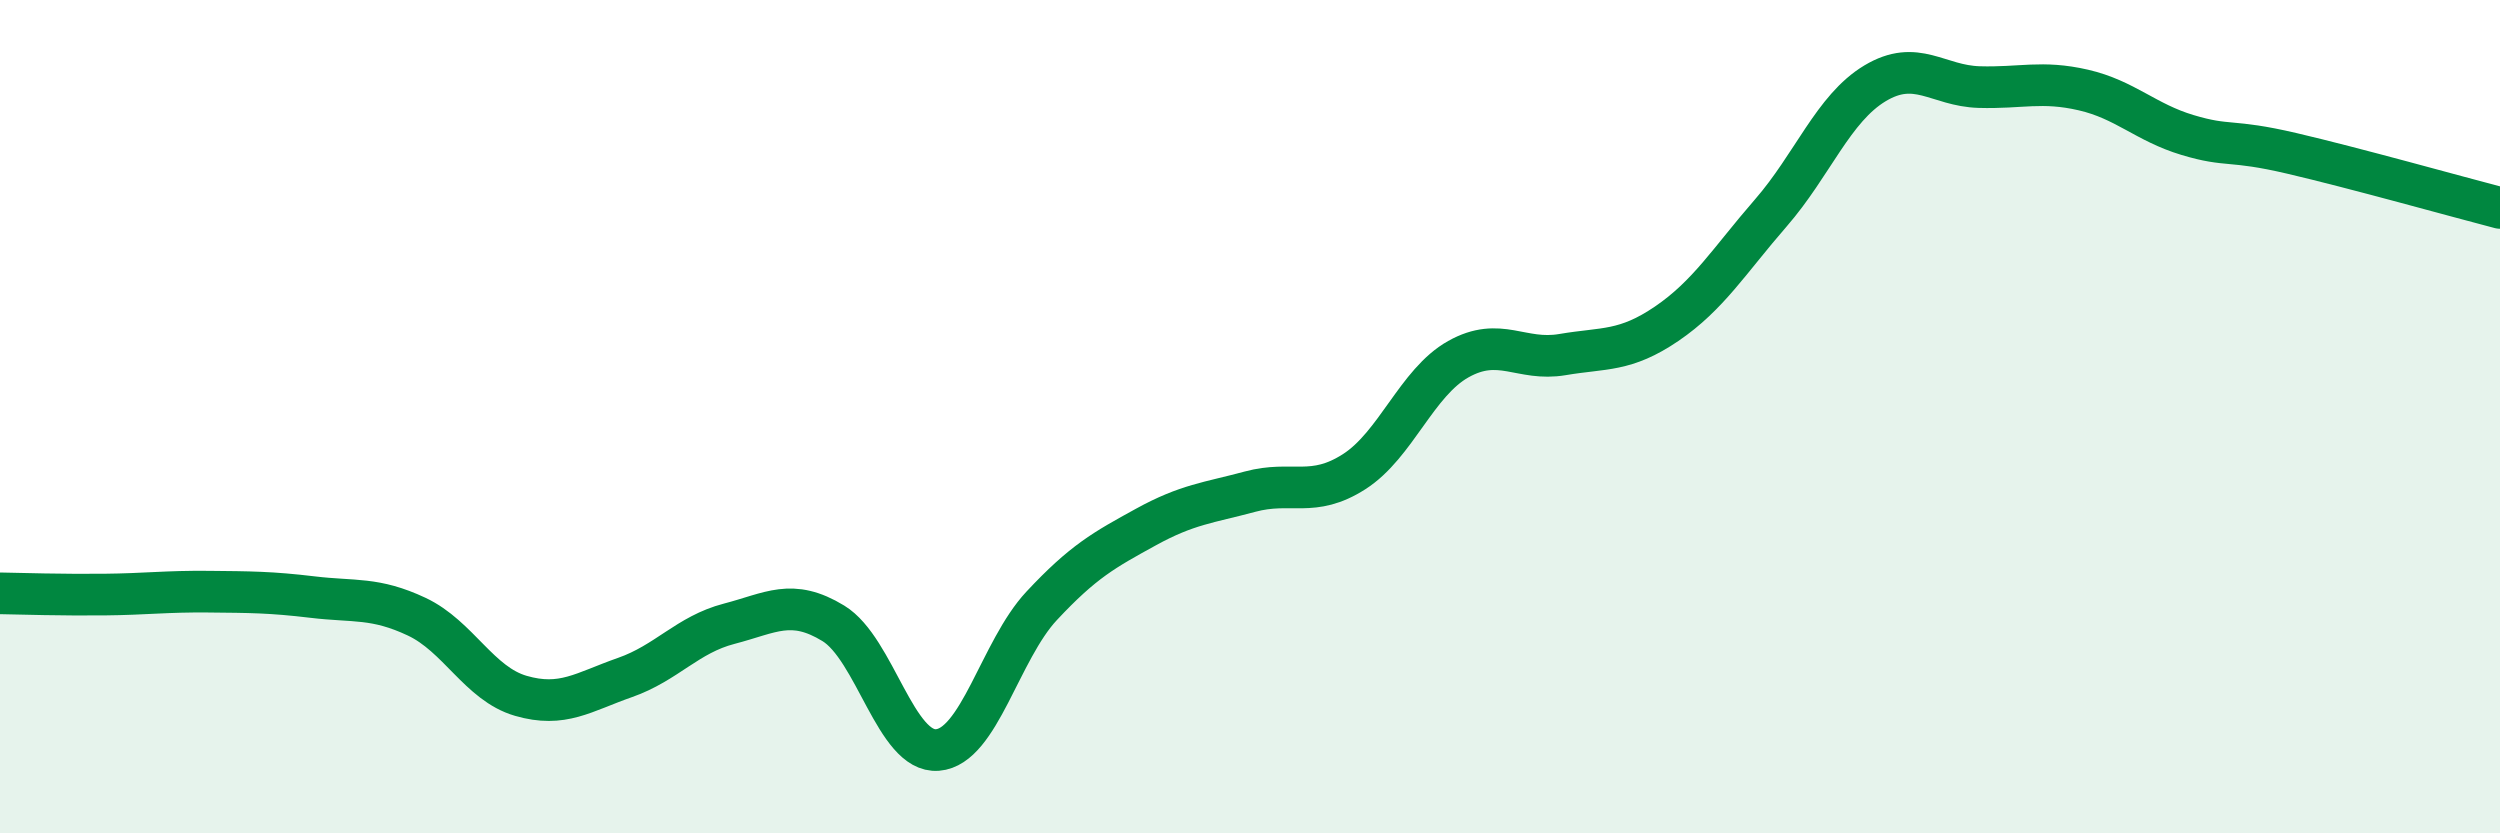
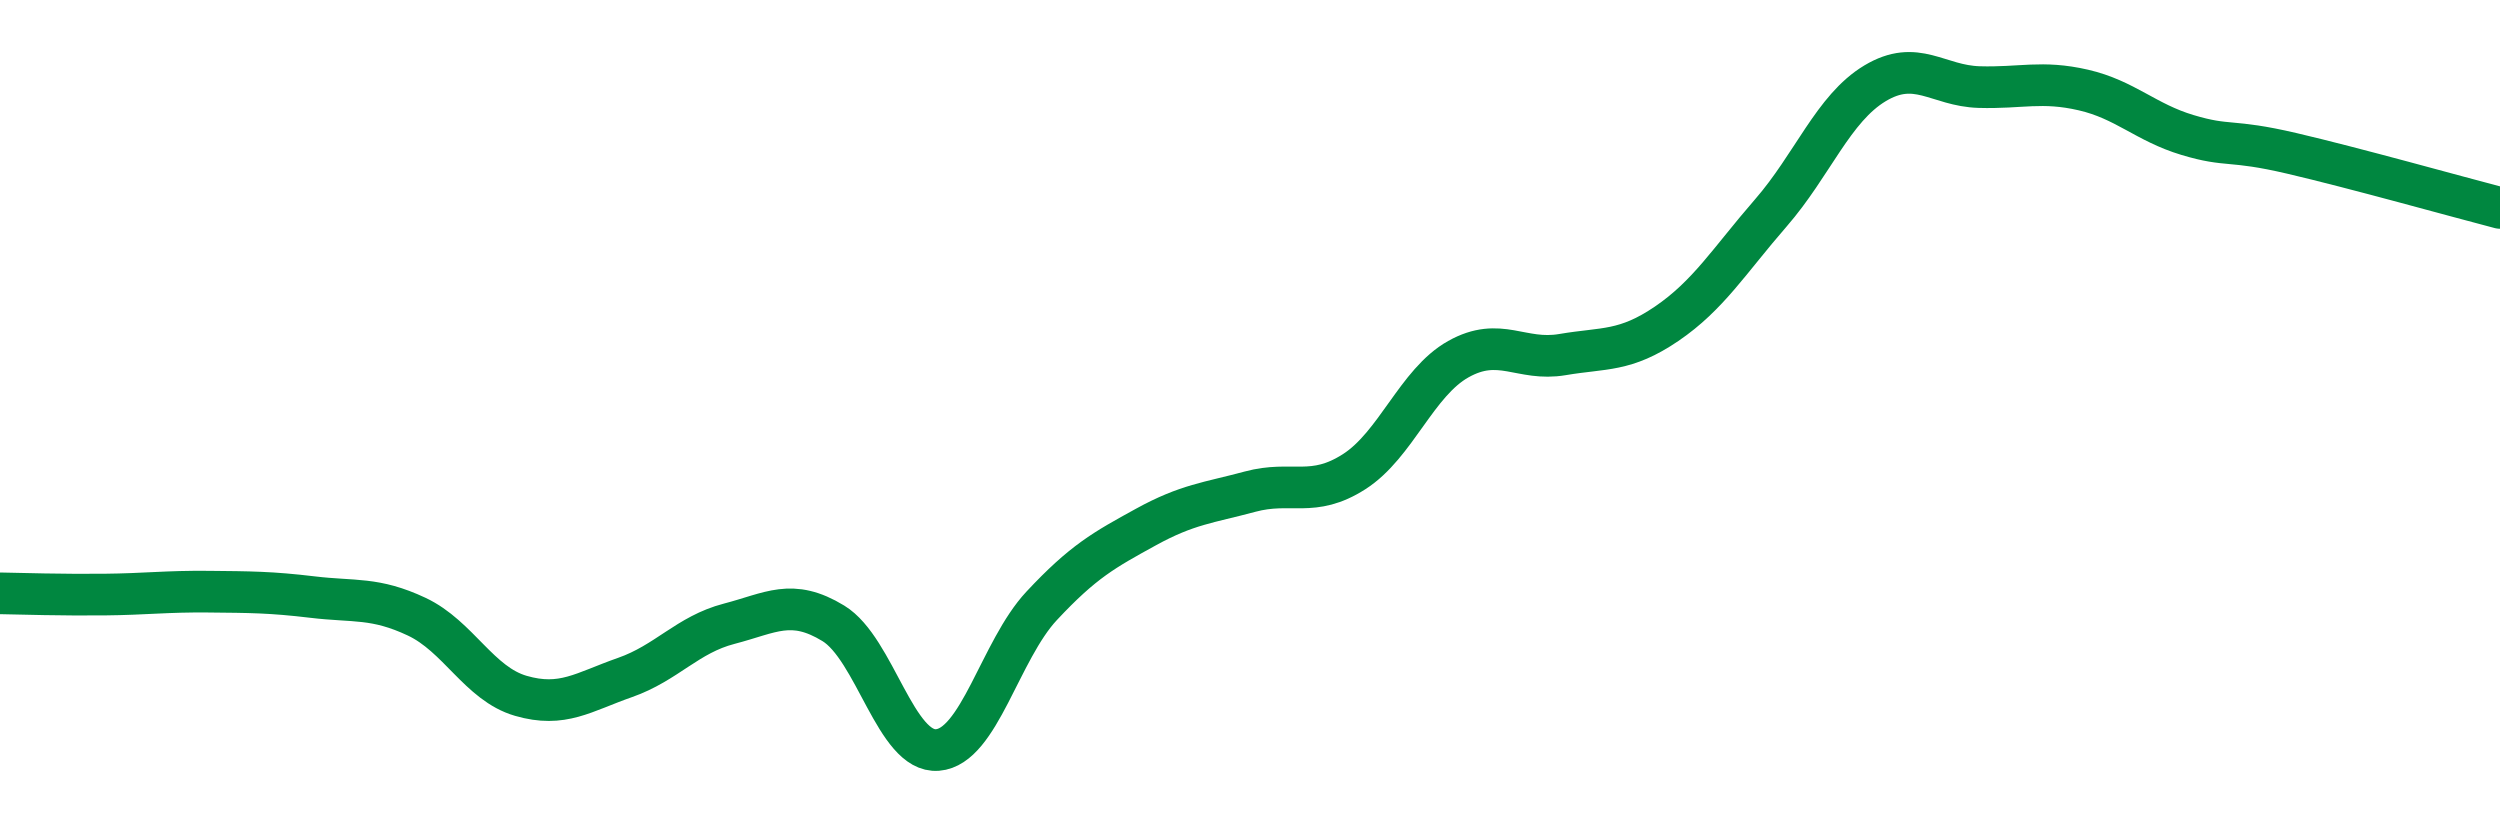
<svg xmlns="http://www.w3.org/2000/svg" width="60" height="20" viewBox="0 0 60 20">
-   <path d="M 0,14.24 C 0.5,14.25 1.5,14.28 2.5,14.27 C 3.5,14.26 4,14.19 5,14.2 C 6,14.21 6.5,14.21 7.5,14.33 C 8.5,14.45 9,14.33 10,14.8 C 11,15.27 11.5,16.41 12.5,16.7 C 13.5,16.99 14,16.61 15,16.26 C 16,15.91 16.5,15.23 17.5,14.97 C 18.5,14.71 19,14.35 20,14.96 C 21,15.57 21.5,18.08 22.5,18 C 23.5,17.92 24,15.61 25,14.54 C 26,13.47 26.5,13.2 27.5,12.65 C 28.5,12.1 29,12.07 30,11.8 C 31,11.53 31.5,11.96 32.5,11.32 C 33.5,10.68 34,9.18 35,8.62 C 36,8.06 36.5,8.68 37.5,8.51 C 38.5,8.34 39,8.45 40,7.77 C 41,7.09 41.5,6.26 42.5,5.11 C 43.5,3.96 44,2.6 45,2 C 46,1.4 46.5,2.06 47.5,2.09 C 48.5,2.12 49,1.93 50,2.16 C 51,2.39 51.5,2.94 52.5,3.24 C 53.5,3.54 53.5,3.33 55,3.68 C 56.5,4.03 59,4.73 60,4.99L60 20L0 20Z" fill="#008740" opacity="0.1" stroke-linecap="round" stroke-linejoin="round" />
  <path d="M 0,14.24 C 0.5,14.25 1.5,14.28 2.5,14.27 C 3.5,14.26 4,14.19 5,14.2 C 6,14.21 6.5,14.21 7.5,14.33 C 8.5,14.45 9,14.33 10,14.8 C 11,15.27 11.5,16.41 12.5,16.7 C 13.5,16.99 14,16.61 15,16.26 C 16,15.91 16.5,15.23 17.5,14.97 C 18.5,14.71 19,14.35 20,14.96 C 21,15.57 21.5,18.08 22.5,18 C 23.5,17.92 24,15.61 25,14.54 C 26,13.47 26.5,13.2 27.5,12.65 C 28.5,12.1 29,12.07 30,11.8 C 31,11.53 31.5,11.96 32.5,11.32 C 33.5,10.68 34,9.18 35,8.62 C 36,8.06 36.5,8.68 37.5,8.51 C 38.5,8.34 39,8.45 40,7.77 C 41,7.09 41.5,6.26 42.5,5.11 C 43.5,3.96 44,2.6 45,2 C 46,1.4 46.5,2.06 47.5,2.09 C 48.5,2.12 49,1.93 50,2.16 C 51,2.39 51.5,2.94 52.5,3.24 C 53.5,3.54 53.5,3.33 55,3.68 C 56.5,4.03 59,4.73 60,4.99" stroke="#008740" stroke-width="1" fill="none" stroke-linecap="round" stroke-linejoin="round" />
</svg>